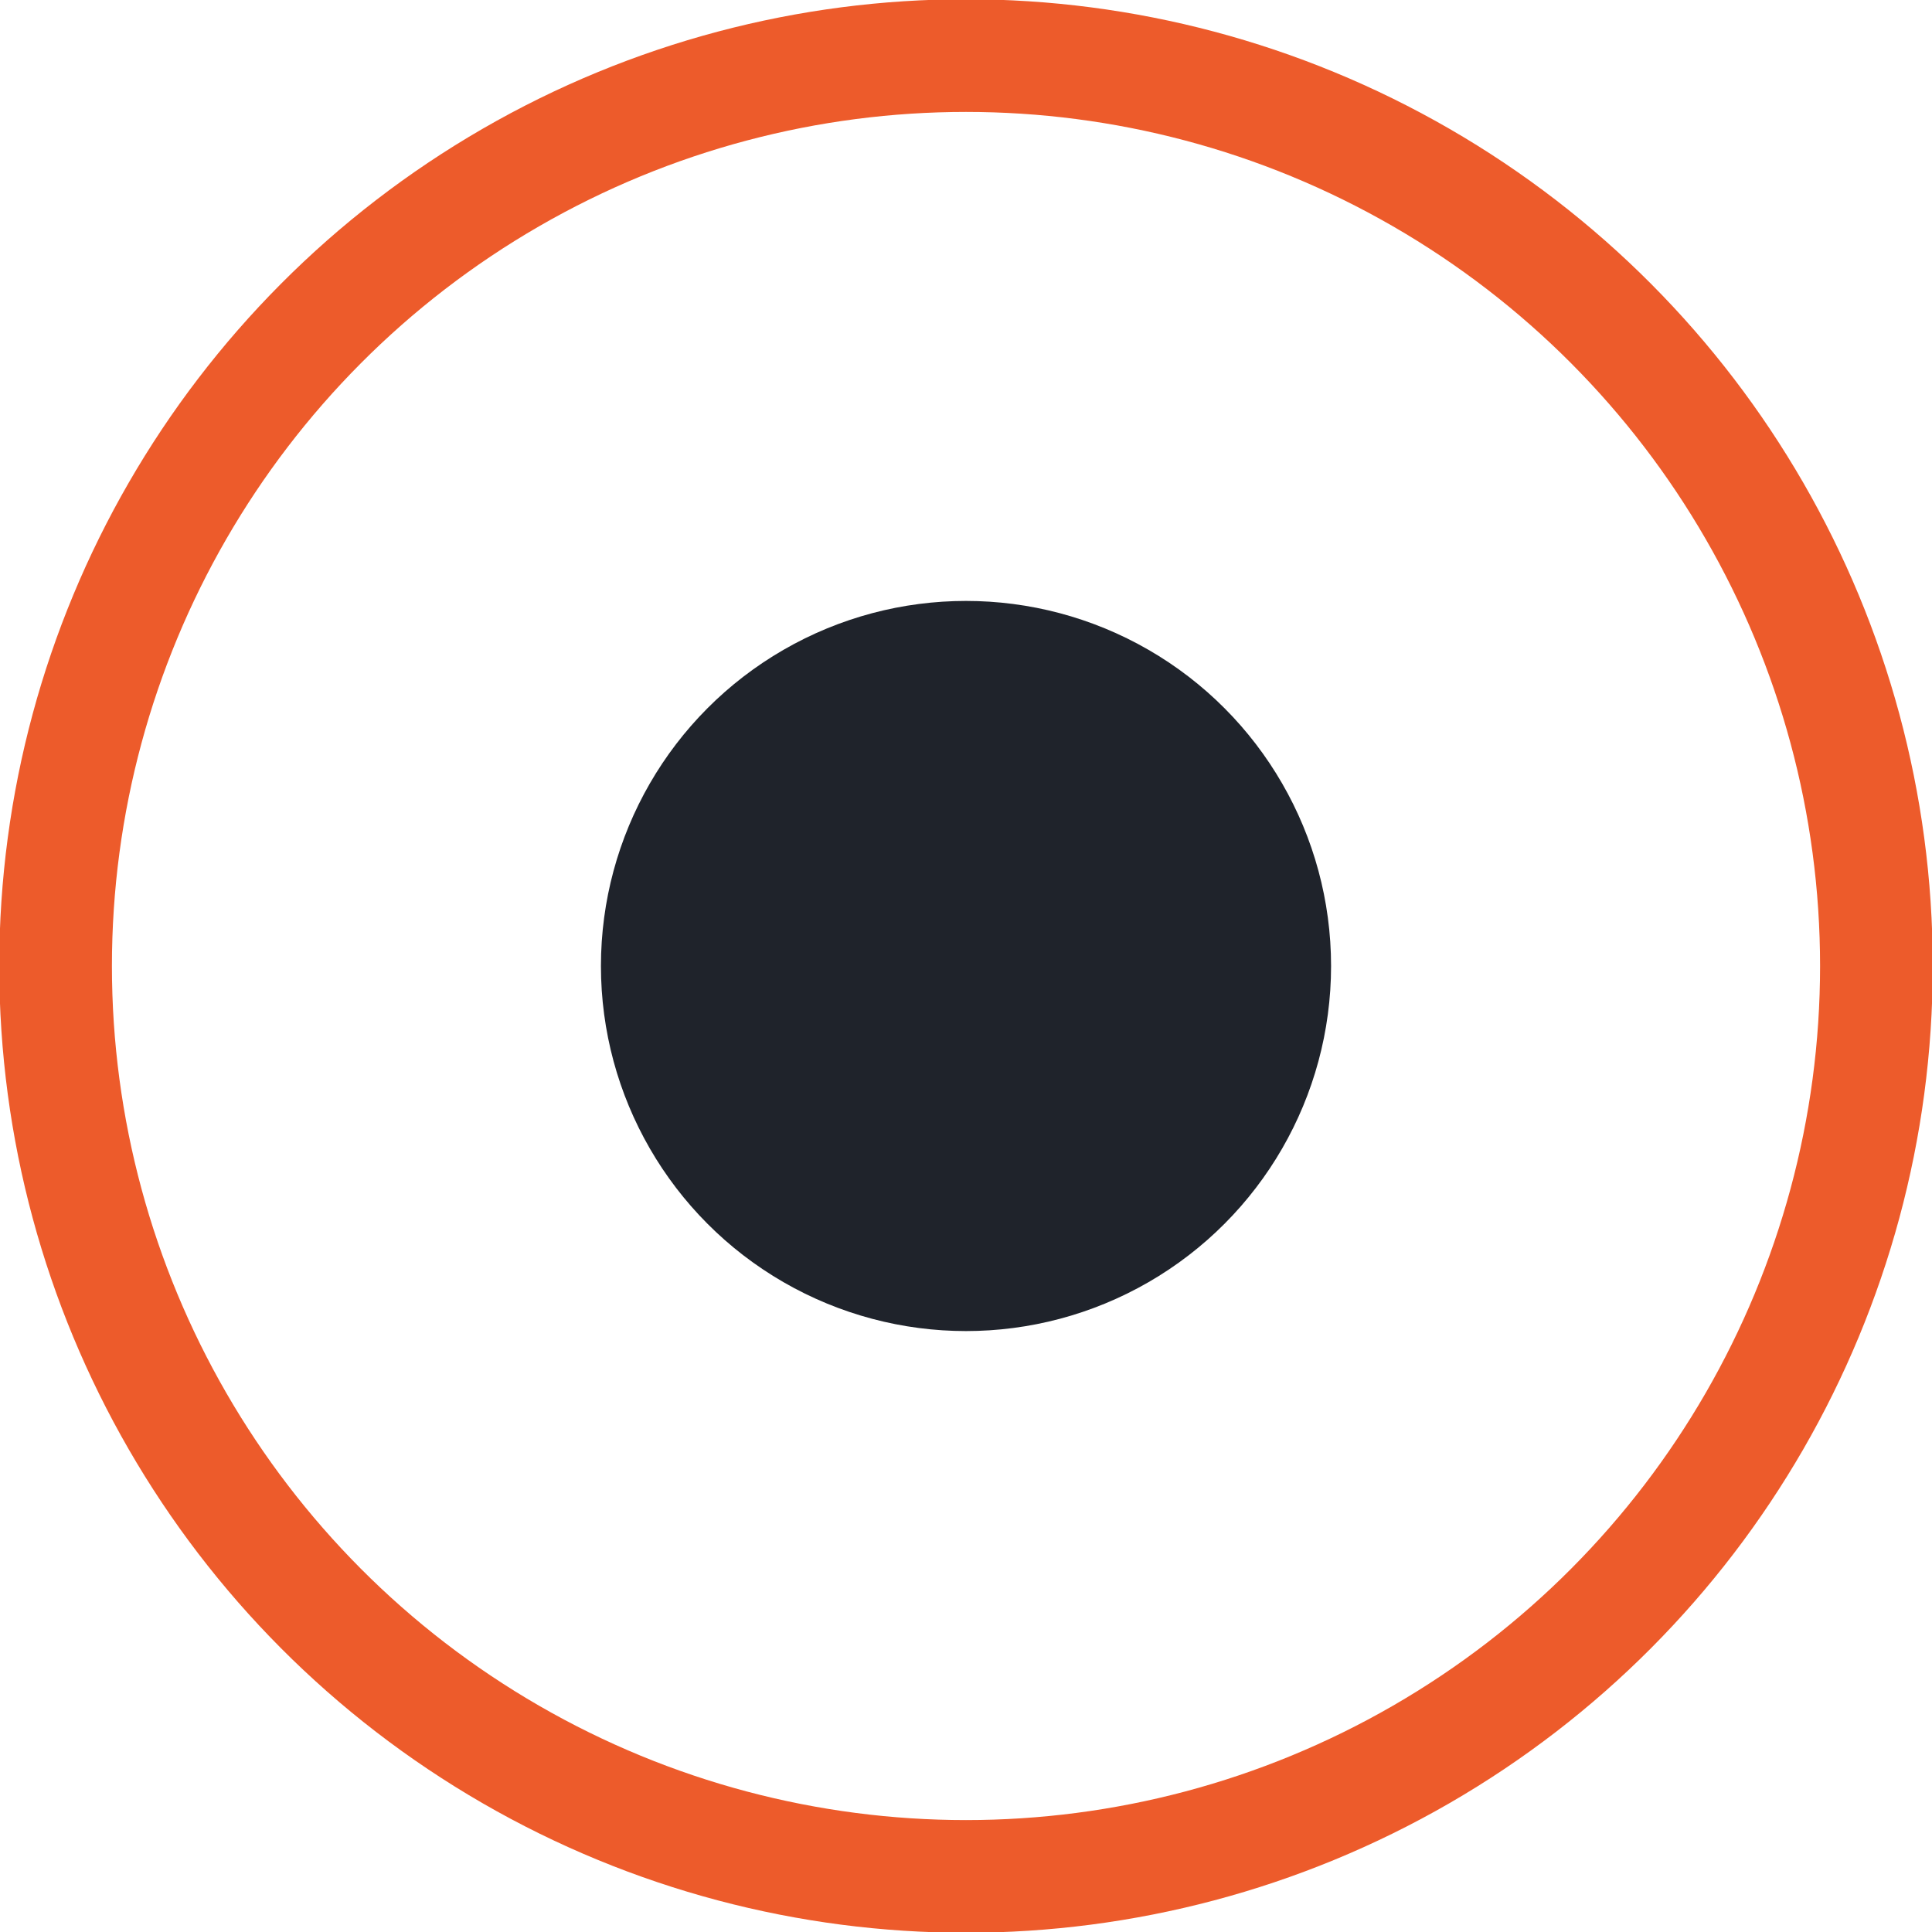
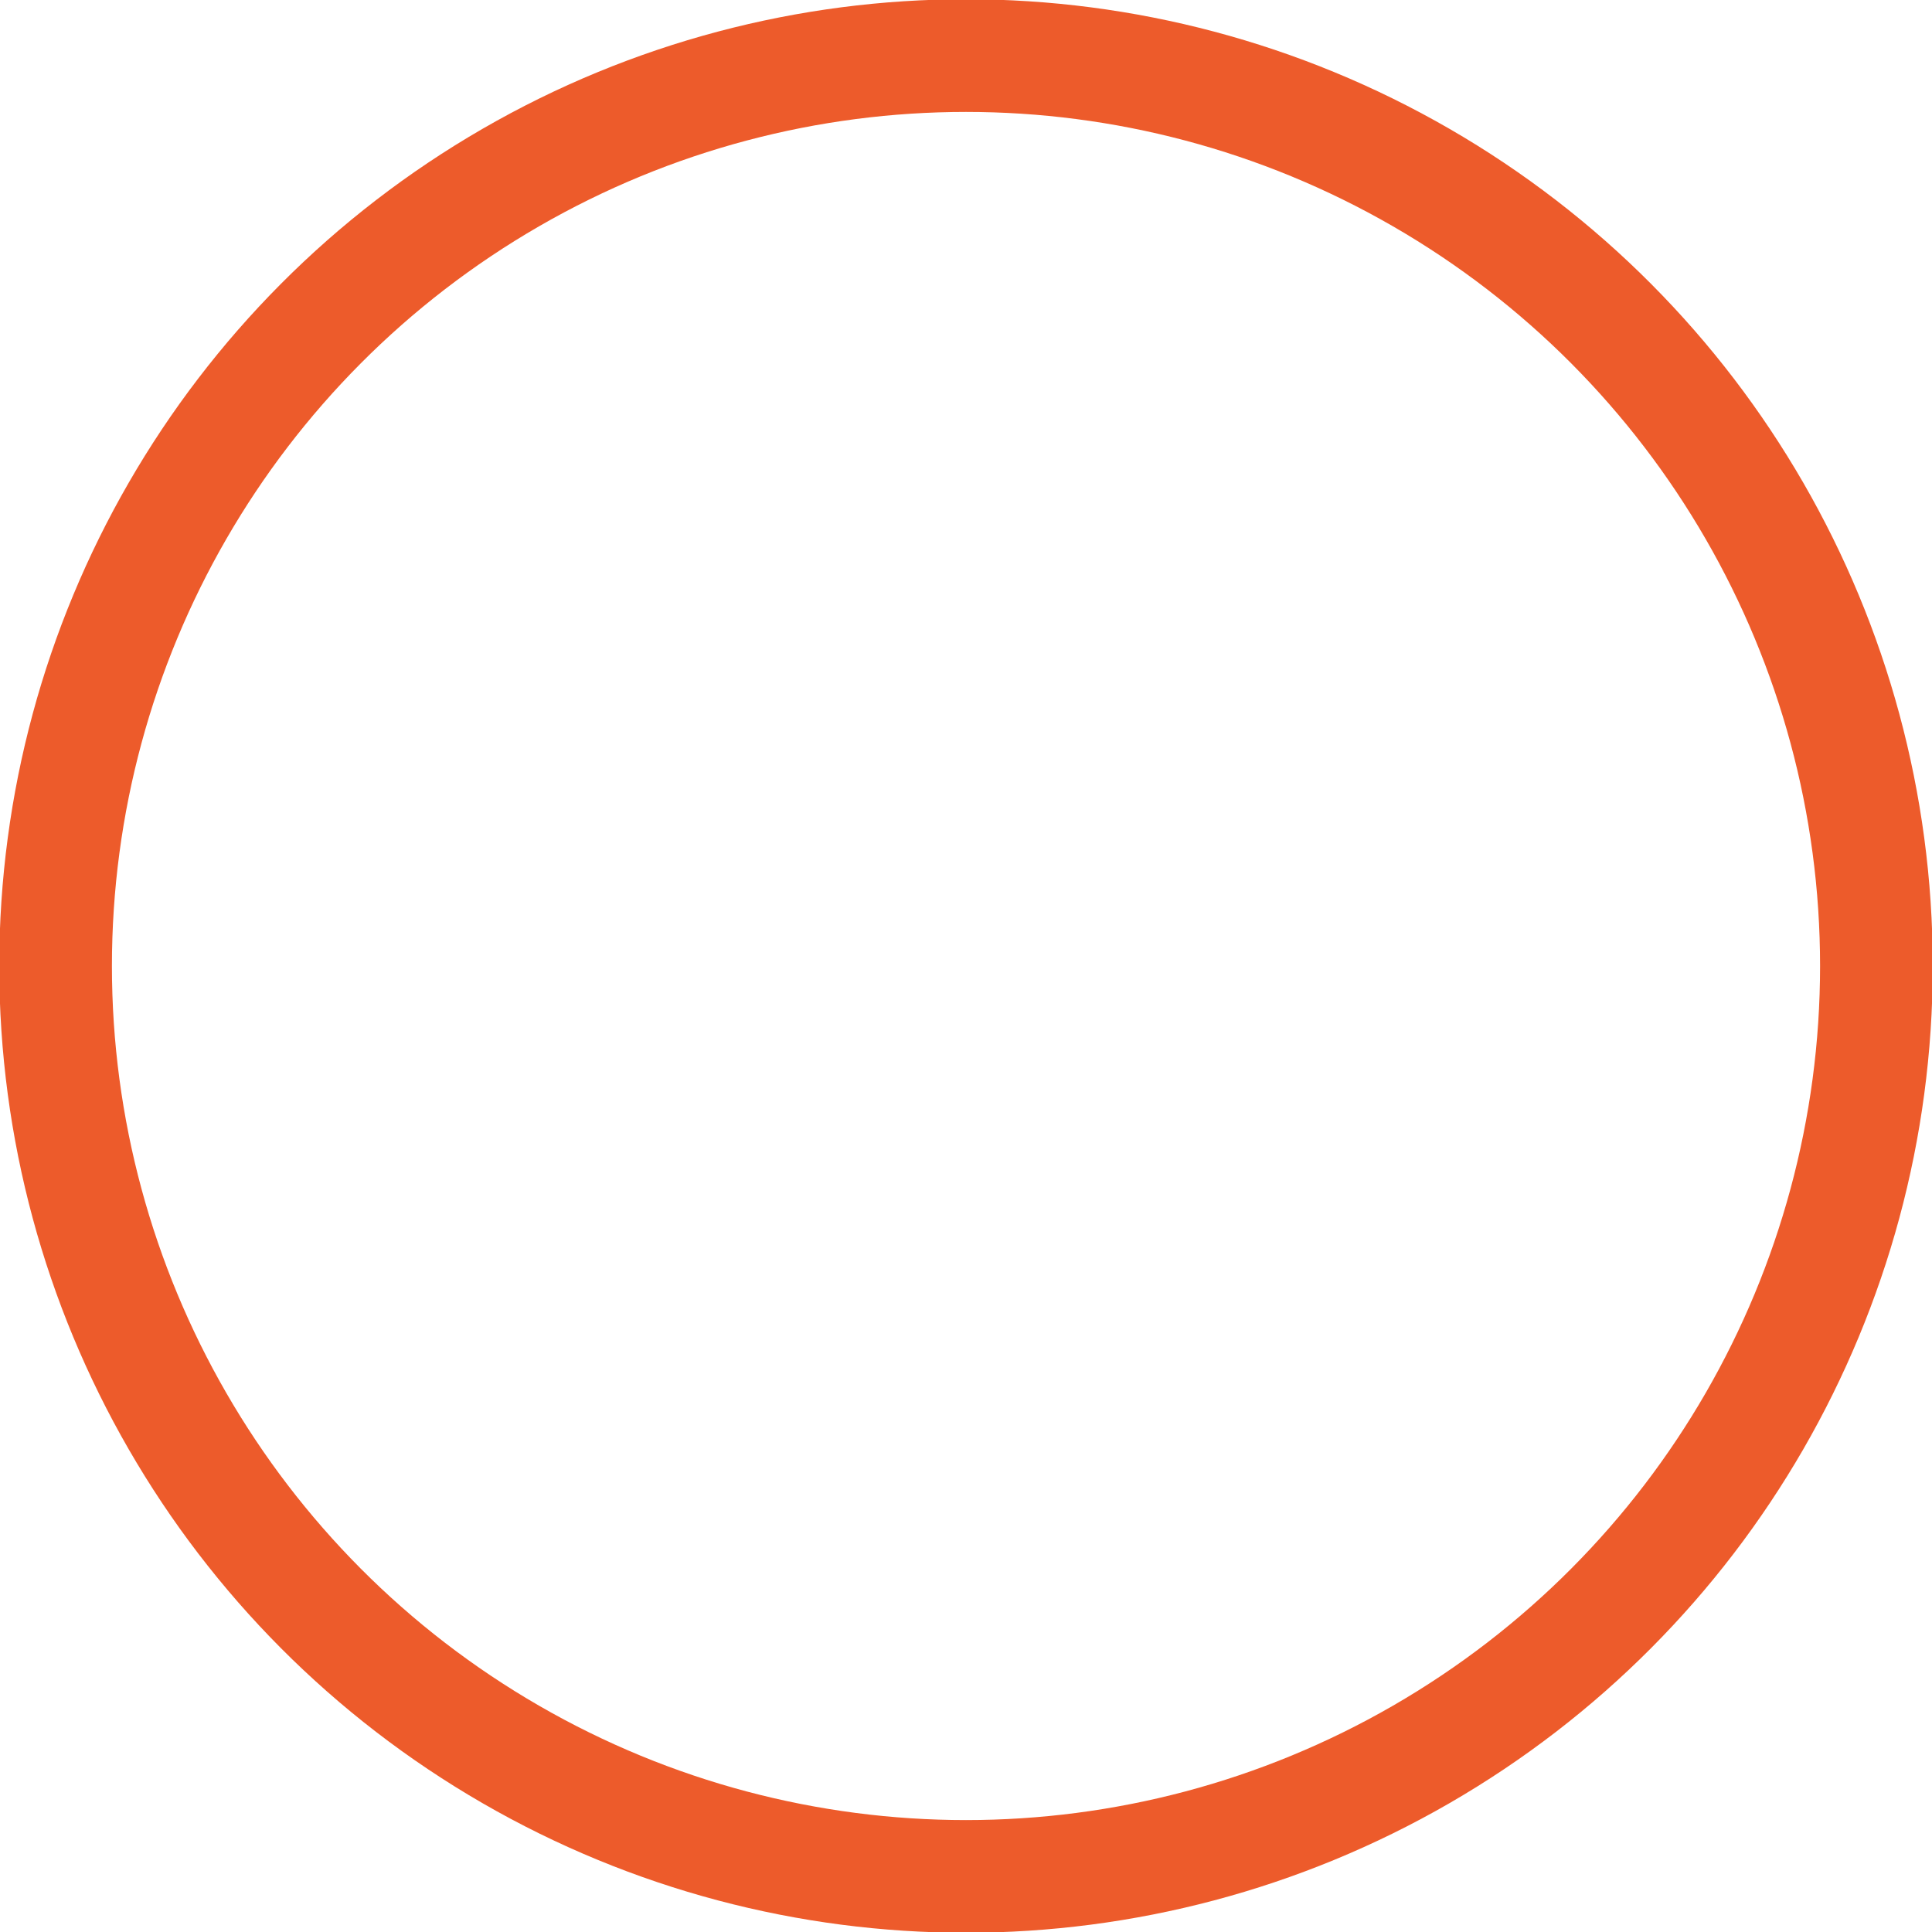
<svg xmlns="http://www.w3.org/2000/svg" id="Layer_2" data-name="Layer 2" viewBox="0 0 12.86 12.86">
  <defs>
    <style>
      .cls-1 {
        fill: #1f232b;
      }

      .cls-2 {
        fill: none;
        stroke: #ed5b2b;
        stroke-miterlimit: 10;
        stroke-width: .75px;
      }
    </style>
  </defs>
  <g id="Layer_1-2" data-name="Layer 1">
    <g>
-       <circle class="cls-1" cx="6.43" cy="6.43" r="2.43" />
      <circle class="cls-2" cx="6.43" cy="6.43" r="6.06" />
    </g>
  </g>
</svg>